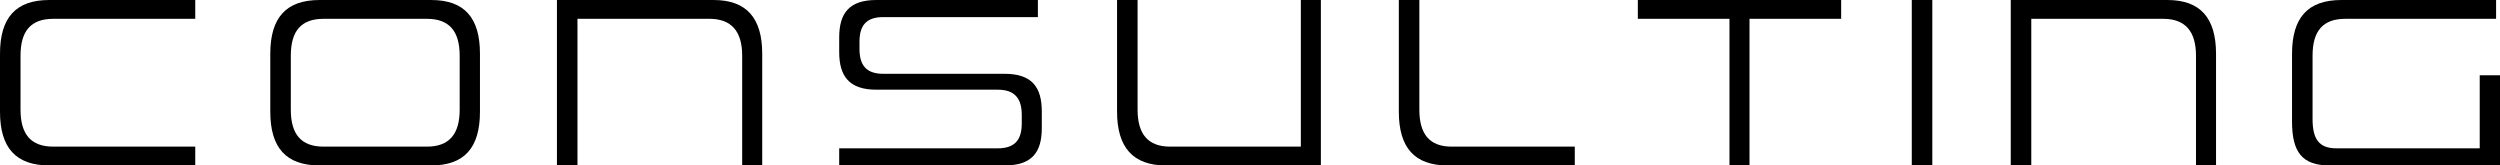
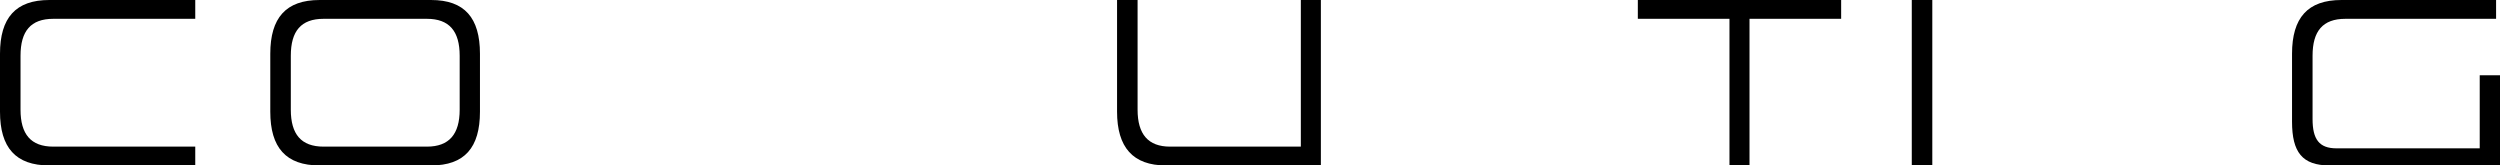
<svg xmlns="http://www.w3.org/2000/svg" id="_レイヤー_2" viewBox="0 0 511.5 33.85">
  <defs>
    <style>.cls-1{fill:#000;stroke-width:0px;}</style>
  </defs>
  <g id="_内容">
    <path class="cls-1" d="M10.1,33.85c-6.9,0-10.1-3.65-10.1-11v-11.85C0,3.65,3.2,0,10.1,0h29.85v3.85H10.9c-4.6,0-6.7,2.5-6.7,7.55v11.05c0,5,2.1,7.55,6.7,7.55h29.05v3.85H10.1Z" />
    <path class="cls-1" d="M65.4,33.85c-6.9,0-10.1-3.65-10.1-11v-11.85c0-7.35,3.2-11,10.1-11h22.8c6.85,0,10,3.65,10,11v11.85c0,7.35-3.15,11-10,11h-22.8ZM94.05,11.4c0-5.05-2.15-7.55-6.7-7.55h-21.15c-4.6,0-6.7,2.5-6.7,7.55v11.05c0,5,2.1,7.55,6.7,7.55h21.15c4.55,0,6.7-2.55,6.7-7.55v-11.05Z" />
-     <path class="cls-1" d="M151.85,33.85V11.4c0-5-2.2-7.55-6.7-7.55h-27v30h-4.2V0h32.05c6.75,0,9.95,3.7,9.95,11v22.85h-4.1Z" />
-     <path class="cls-1" d="M171.7,33.85v-3.5h32.4c3.6,0,4.95-1.8,4.95-5.1v-1.75c0-3.25-1.35-5.15-4.9-5.15h-24.85c-5.55,0-7.6-2.75-7.6-7.7v-3c0-4.95,2.05-7.65,7.6-7.65h33.05v3.5h-31.65c-3.55,0-4.85,1.8-4.85,5.05v1.45c0,3.25,1.3,5.1,4.85,5.1h24.85c5.6,0,7.6,2.75,7.6,7.7v3.4c0,4.95-2,7.65-7.6,7.65h-33.85Z" />
    <path class="cls-1" d="M238.55,33.85c-6.75,0-10-3.7-10-11V0h4.2v22.45c0,5,2.15,7.55,6.65,7.55h26.75V0h4.1v33.85h-31.7Z" />
-     <path class="cls-1" d="M296.2,33.85c-6.8,0-10-3.65-10-11V0h4.2v22.45c0,5,2.1,7.55,6.6,7.55h25.2v3.85h-26Z" />
    <path class="cls-1" d="M353.85,33.85V3.85h-18.75V0h41.6v3.85h-18.75v30h-4.1Z" />
    <path class="cls-1" d="M391.15,33.85V0h4.2v33.85h-4.2Z" />
-     <path class="cls-1" d="M449.3,33.85V11.4c0-5-2.2-7.55-6.7-7.55h-27v30h-4.2V0h32.05c6.75,0,9.95,3.7,9.95,11v22.85h-4.1Z" />
    <path class="cls-1" d="M476.65,33.85c-5.6,0-7.7-2.7-7.7-8.95v-13.9c0-7.35,3.2-11,10.1-11h31.65v3.85h-30.85c-4.6,0-6.7,2.5-6.7,7.55v12.95c0,4.15,1.35,6,4.9,6h29.3v-14.95h4.15v18.45h-34.85Z" />
  </g>
</svg>